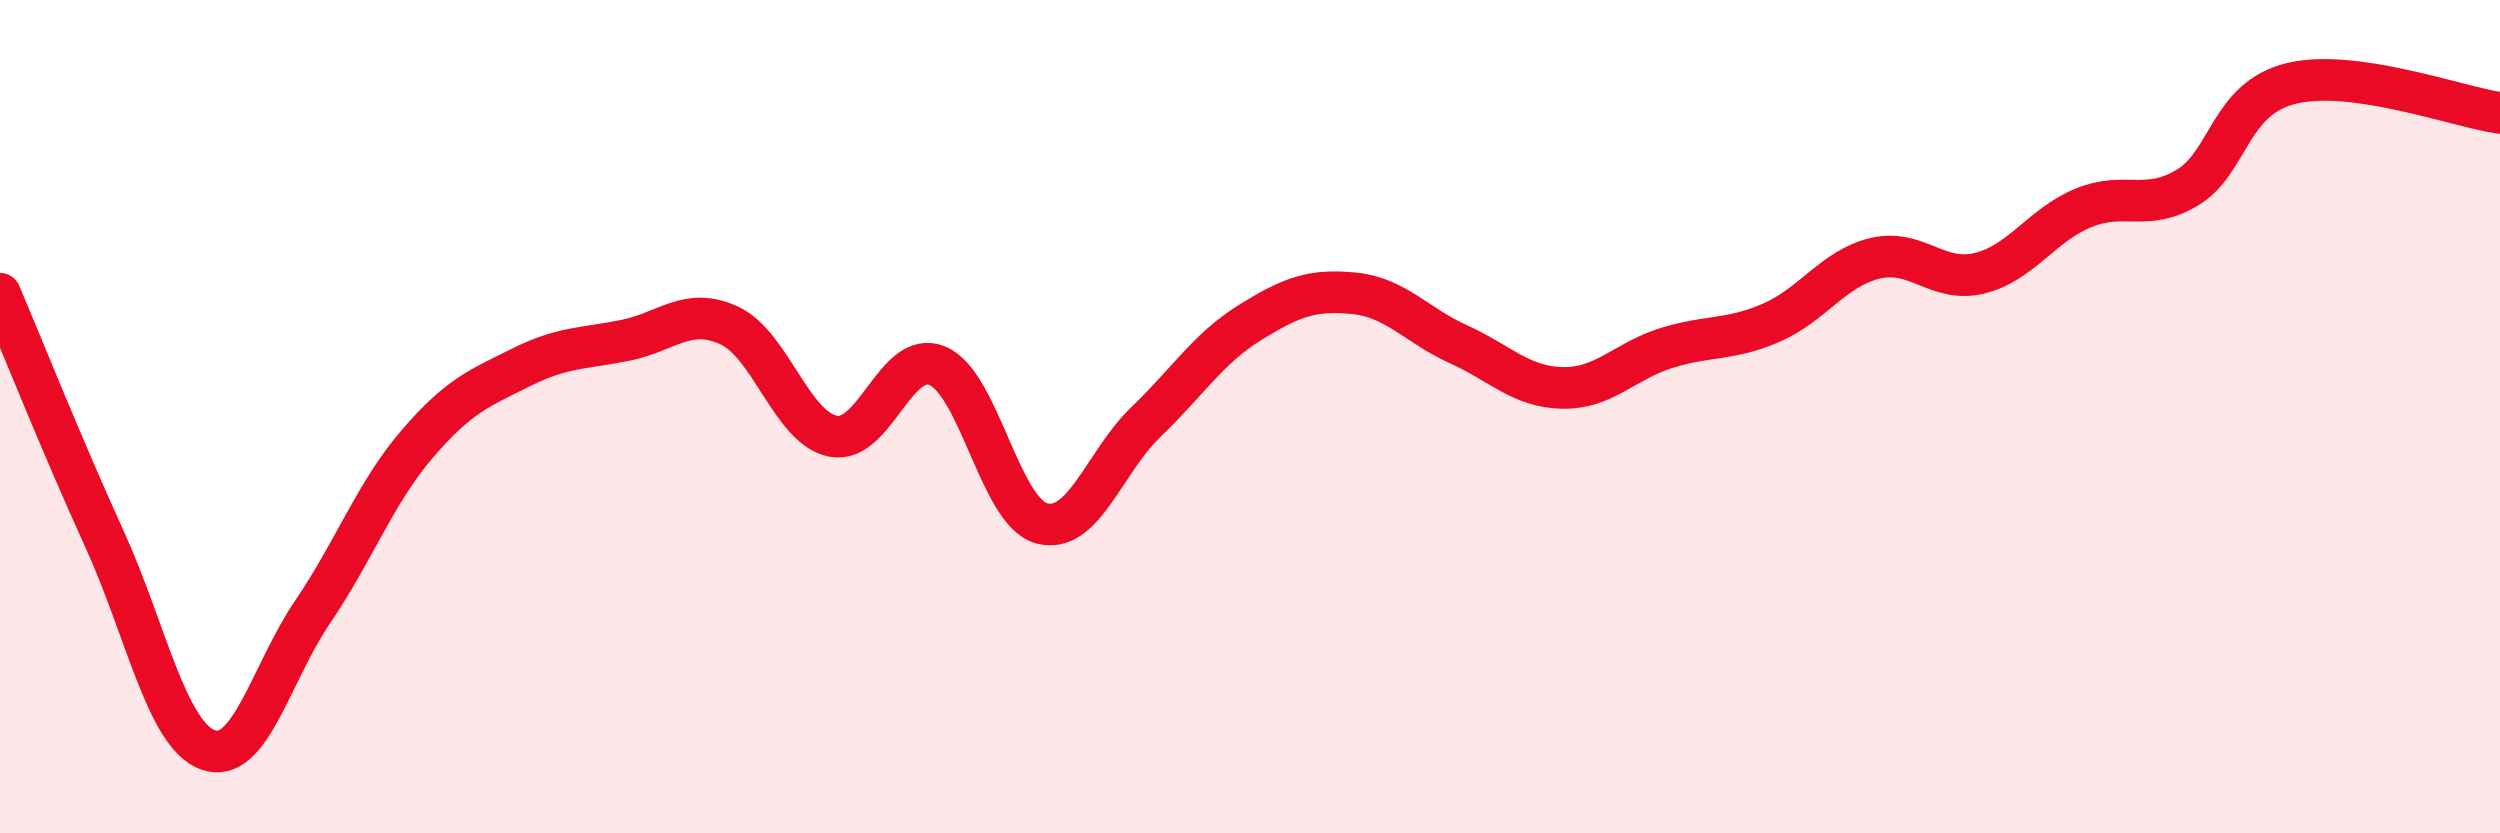
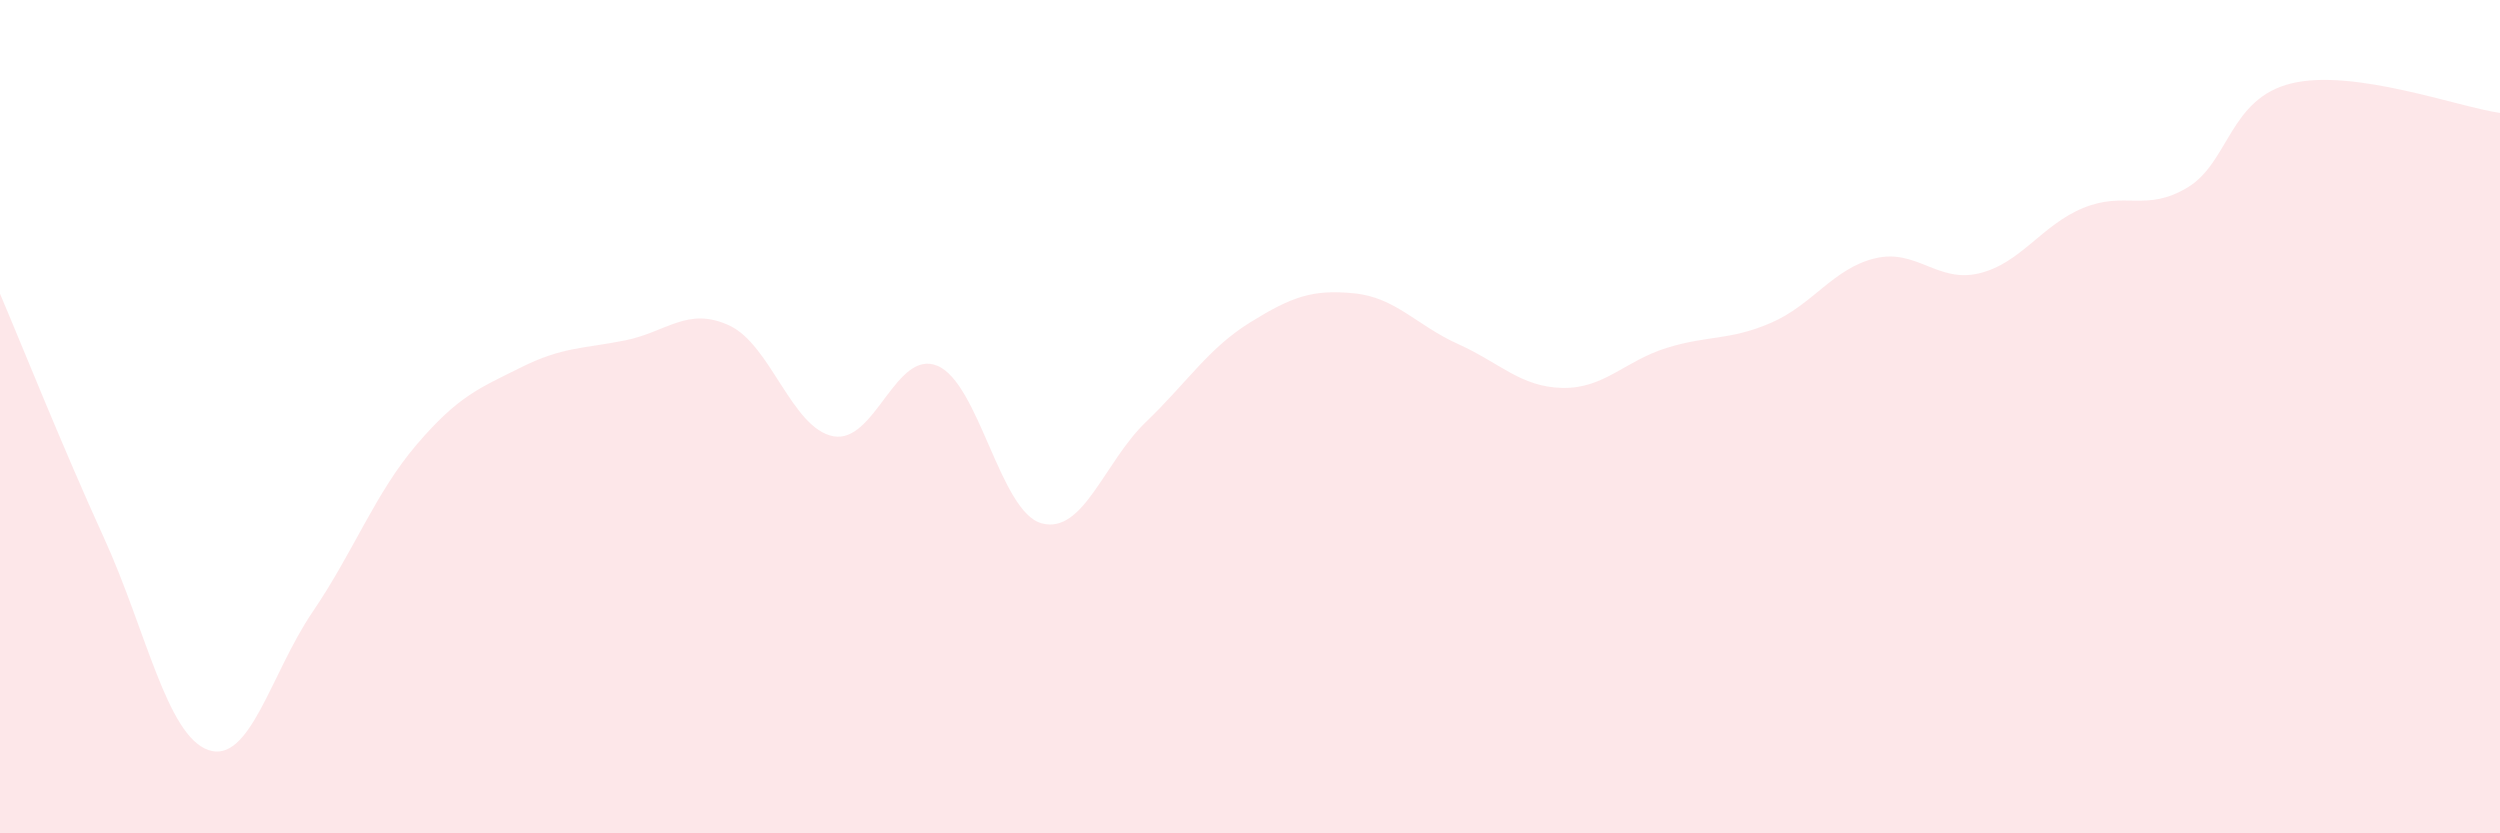
<svg xmlns="http://www.w3.org/2000/svg" width="60" height="20" viewBox="0 0 60 20">
  <path d="M 0,7.05 C 0.5,8.22 1.5,10.73 2.5,12.92 C 3.5,15.11 4,17.65 5,18 C 6,18.35 6.5,16.16 7.5,14.69 C 8.5,13.22 9,11.84 10,10.67 C 11,9.5 11.5,9.32 12.5,8.82 C 13.5,8.32 14,8.37 15,8.17 C 16,7.97 16.5,7.35 17.5,7.81 C 18.5,8.27 19,10.28 20,10.47 C 21,10.66 21.5,8.36 22.5,8.78 C 23.5,9.2 24,12.29 25,12.56 C 26,12.83 26.5,11.09 27.5,10.13 C 28.5,9.17 29,8.36 30,7.74 C 31,7.12 31.5,6.94 32.5,7.04 C 33.5,7.14 34,7.81 35,8.26 C 36,8.71 36.5,9.29 37.5,9.31 C 38.5,9.33 39,8.66 40,8.35 C 41,8.04 41.5,8.18 42.5,7.75 C 43.5,7.32 44,6.44 45,6.2 C 46,5.96 46.5,6.8 47.5,6.56 C 48.5,6.32 49,5.4 50,4.99 C 51,4.58 51.5,5.1 52.5,4.5 C 53.5,3.9 53.5,2.36 55,2 C 56.5,1.64 59,2.57 60,2.71L60 20L0 20Z" fill="#EB0A25" opacity="0.1" stroke-linecap="round" stroke-linejoin="round" />
-   <path d="M 0,7.05 C 0.5,8.22 1.5,10.73 2.5,12.92 C 3.5,15.11 4,17.65 5,18 C 6,18.35 6.5,16.16 7.5,14.69 C 8.5,13.22 9,11.84 10,10.67 C 11,9.5 11.5,9.32 12.5,8.82 C 13.5,8.32 14,8.37 15,8.17 C 16,7.97 16.5,7.35 17.5,7.81 C 18.5,8.27 19,10.28 20,10.47 C 21,10.66 21.5,8.36 22.5,8.78 C 23.5,9.2 24,12.29 25,12.56 C 26,12.83 26.5,11.09 27.5,10.13 C 28.5,9.17 29,8.36 30,7.74 C 31,7.12 31.5,6.94 32.5,7.04 C 33.5,7.14 34,7.81 35,8.26 C 36,8.71 36.5,9.29 37.5,9.31 C 38.5,9.33 39,8.66 40,8.35 C 41,8.04 41.5,8.18 42.5,7.75 C 43.5,7.32 44,6.44 45,6.2 C 46,5.96 46.5,6.8 47.5,6.56 C 48.5,6.32 49,5.4 50,4.99 C 51,4.58 51.5,5.1 52.5,4.5 C 53.5,3.9 53.5,2.36 55,2 C 56.5,1.64 59,2.57 60,2.71" stroke="#EB0A25" stroke-width="1" fill="none" stroke-linecap="round" stroke-linejoin="round" />
</svg>